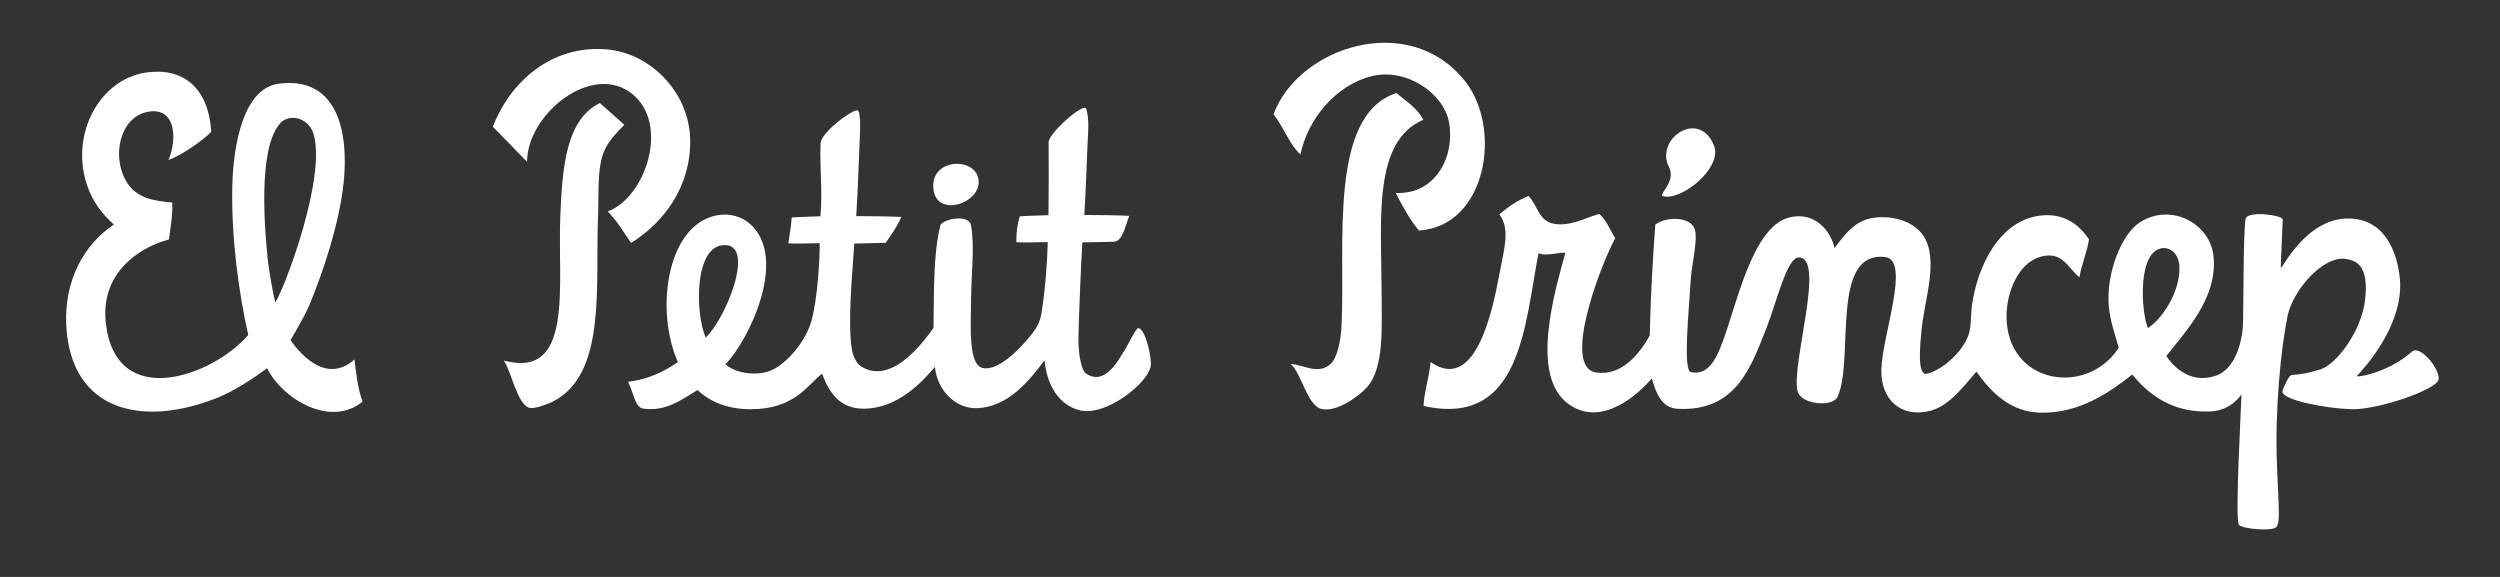
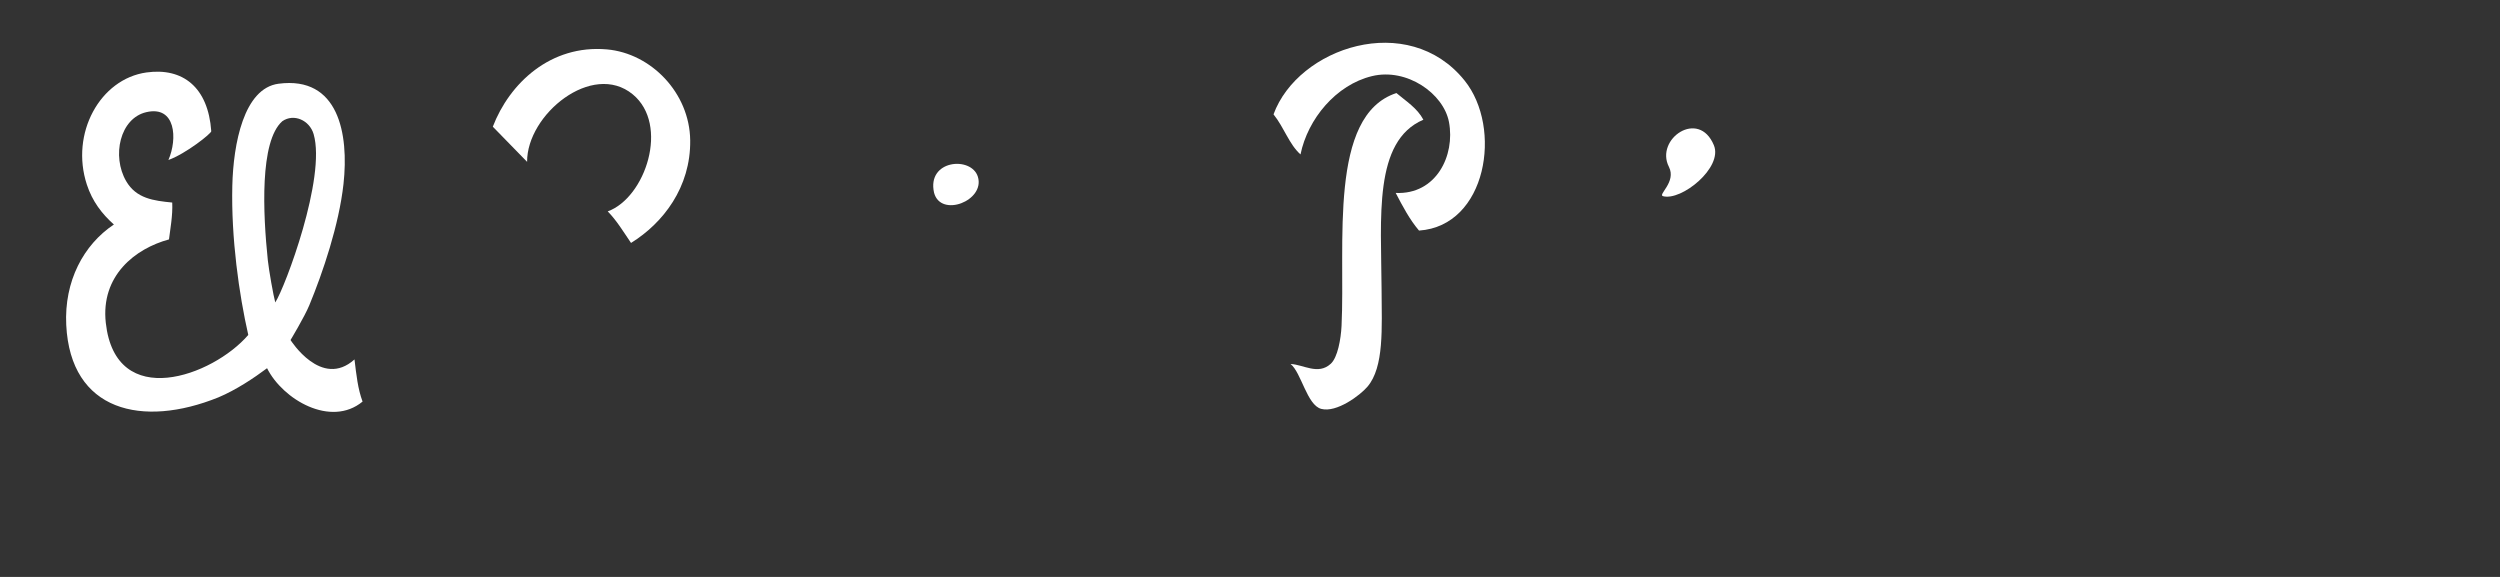
<svg xmlns="http://www.w3.org/2000/svg" id="Capa_1" data-name="Capa 1" viewBox="0 0 520 120">
  <rect x="0" y="0" width="520" height="120" fill="#333333" stroke="none" />
  <path d="M35.029,33.279c1.925-4.401,1.529-11.373-4.592-9.951-5.506,1.278-7.217,9.128-4.2,14.342,2.108,3.639,5.723,4.076,9.587,4.458.129,2.717-.422,5.546-.676,7.668-7.015,1.901-14.226,7.525-13.143,17.347,2.035,18.48,22.239,11.11,29.635,2.523-1.923-8.456-3.577-20.173-3.318-31.04.208-8.694,2.384-20.26,9.61-21.211,12.515-1.647,14.66,10.441,13.515,20.847-.935,8.505-4.296,18.421-7.106,25.217-1.021,2.465-3.909,7.245-3.909,7.245,0,0,6.423,10.228,13.302,4.037.39,3.224.69,6.106,1.68,8.766-6.603,5.449-16.609-.429-19.866-6.941-2.722,2.038-6.467,4.537-10.125,6.067-15.814,6.392-30.768,2.917-31.645-15.069-.443-9.087,3.575-16.664,9.911-20.888-2.498-2.223-4.484-4.817-5.624-8.302-3.488-10.652,2.753-21.991,12.42-23.327,7.512-1.037,12.81,3.048,13.458,12.225.032.45-5.265,4.675-8.913,5.985ZM65.235,27.898c-.842-2.875-4.1-4.356-6.513-2.686-4.747,4.184-4.02,19.272-3.016,28.903.218,2.088,1.177,7.469,1.549,8.791,2.053-3.152,10.616-25.991,7.979-35.008Z" style="fill: #fff; fill-rule: evenodd;" />
  <g>
    <path d="M295.158,47.961c-1.943-2.276-3.403-5.046-4.851-7.829,8.412.39,12.4-7.765,11.079-14.75-1.128-5.934-8.764-11.304-16.011-9.55-7.482,1.811-13.354,8.897-14.87,16.288-2.375-2.117-3.379-5.542-5.612-8.336,5.086-13.917,27.998-21.623,39.74-7.032,7.935,9.855,4.633,30.257-9.476,31.208Z" style="fill: #fff; fill-rule: evenodd;" />
    <path d="M296.064,24.9c-10.432,4.44-8.773,20.409-8.695,35.258.036,8.089.559,16.182-2.946,20.285-1.523,1.785-6.4,5.449-9.602,4.607-2.976-.78-4.145-7.574-6.384-9.342,2.693.116,5.721,2.372,8.36-.041,1.44-1.316,2.108-5.135,2.246-7.866.822-17.034-2.786-43.819,11.414-48.447,2.007,1.706,4.316,3.113,5.606,5.546Z" style="fill: #fff; fill-rule: evenodd;" />
    <path d="M345.898,40.802c3.808,1.065,12.515-5.934,10.591-10.587-3.153-7.643-12.304-1.277-9.355,4.488,1.605,3.14-2.356,5.787-1.235,6.099Z" style="fill: #fff; fill-rule: evenodd;" />
-     <path d="M501.677,73.146c-5.052,4.503-11.795,5.455-11.432,5.059,1.738-1.889,8.805-9.676,8.993-18.479.072-3.429-1.321-14.108-10.58-14.281-9.257-.174-14.255,11.194-14.257,10.216-.008-.982.398-9.013.402-10.003.003-.907-7.378-1.924-7.724-.112-.512,2.691-.421,20.927-.562,22.365-.023.246-.458,8.635-5.847,10.316-4.531,1.412-7.968-1.09-10.077-4.167,3.769-4.894,10.926-12.155,9.775-21.078-.829-6.452-8.721-10.87-15.233-6.766-3.916,2.467-7.1,10.749-6.504,17.514.273,3.069,1.31,5.92,2.07,8.603-6.681,10.296-23.448,7.569-23.345-6.726.04-4.728,2.373-10.864,7.036-12.196,4.556-1.301,5.711,2.294,8.129,4.268.471-2.812,1.542-5.032,1.991-7.865-2.056-3.162-5.178-5.387-9.653-5.02-9.003.741-13.601,10.719-14.712,18.826-.211,1.502-.108,4.197-.624,5.824-1.201,3.796-5.603,7.533-8.678,8.295-2.145.496-1.459-5.853-1.204-8.751.536-6.062,3.184-13.258,1.179-18.503-1.508-3.931-6.043-5.604-10.415-5.269-4.555.346-6.661,3.586-8.837,6.376-.719-3.551-4.218-7.859-9.656-6.288-7.462,2.159-10.714,18.084-13.558,25.656-1.105,2.939-2.788,7.347-6.659,6.425-1.666-.371-.432-12.434.009-19.569.189-3.008,1.611-8.375.708-10.39-1.047-2.355-5.78-2.432-8.109-.721-.56,7.516-.985,15.161-1.157,23.063-2.293,4.151-6.03,8.523-11.246,7.69-6.908-1.205.695-21.572,4.061-27.925-1.087-1.709-1.822-3.767-3.321-5.05-2.959.862-6.037,2.642-9.367,2.071-3.305-.567-3.373-3.804-5.347-5.801-2.345.956-4.289,2.307-6.062,3.83,2.352,3.066.925,7.455.06,12.162-1.541,8.408-5.134,24.975-14.351,18.563-.309,3.073-1.421,6.638-1.472,9.128,20.325,4.537,21.014-16.84,23.909-31.787,1.646.8,4.454-.345,5.576-.028-2.292,8.381-7.399,25.571.661,31.416,6.968,5.051,14.704-2.255,17.328-5.326.933,3.328,2.161,6.141,5.386,6.316,12.144.639,15.255-8.69,18.501-16.9,2.021-5.104,4.2-14.665,6.729-14.592,5.542.107-1.557,21.864-.329,27.736.602,2.876,7.328,3.533,8.368,1.226,3.517-7.79-1.647-30.304,9.858-29.049,5.389.642-.575,16.153-.766,23.429-.162,6.181,4.053,10.136,10.175,8.567,4.13-1.062,7.324-5.59,9.588-8.155,3.091,4.303,7.032,8.439,13.47,8.547,8.032.135,14.37-4.3,18.963-7.944,3.35,4.146,8.418,8.111,16.415,7.673,4.295-.237,6.295-3.555,6.295-3.555.005,1.366-1.409,26.284-.533,27.165.887.888,6.888,1.346,7.759.47.864-.875.531-3.823.161-12.645-.482-11.537.789-24.375,2.196-31.279,1.076-5.287,7.357-12.606,12.131-11.871,2.572.396,4.778,1.793,3.98,8.61-.748,6.385-5.893,13.29-9.244,14.357-5.064,1.613-5.905.772-6.467,1.493-.338.433-1.463,2.558-1.461,3.161.009,1.703,8.697,3.45,14.25,3.64,5.557.194,17.795-4.073,18.221-6.146.426-2.069-3.831-7.355-5.543-5.824ZM446.764,68.25c-1.378-3.613-1.664-12.122.685-15.204,2.023-2.653,5.501-1.481,5.834,1.997.467,4.865-3.074,10.934-6.52,13.207Z" style="fill: #fff; fill-rule: evenodd;" />
  </g>
  <g>
    <path d="M102.506,26.352c3.448-8.996,11.995-17.115,23.735-16.077,9.177.809,17.204,9.039,17.322,18.915.117,9.76-5.623,17.204-12.31,21.342-1.629-2.4-2.968-4.641-4.845-6.563,7.853-2.854,12.891-18.02,5.201-24.346-8.405-6.917-22.037,4.189-21.972,14.041l-7.131-7.312Z" style="fill: #fff; fill-rule: evenodd;" />
-     <path d="M129.866,25.964c-1.331,1.318-3.052,3.057-4.028,5.088-1.702,3.528-1.243,8.893-1.451,14.193-.558,14.3,1.788,32.69-9.442,38.303-.768.384-3.723,1.574-4.807,1.288-2.559-.671-3.817-7.736-5.368-9.854,14.634,4.007,11.21-15.556,11.764-29.698.417-10.695,1.234-20.427,8.244-23.856l5.088,4.535Z" style="fill: #fff; fill-rule: evenodd;" />
-     <path d="M225.887,77.687c3.714,2.496,6.374-2.001,8.334-5.358.492-.85,2.066-4.051,2.516-4.068,1.494-.059,2.967,6.395,2.571,8.096-.844,3.597-9.513,10.437-14.906,8.94-3.858-1.07-6.595-4.705-7.143-10.353-2.945,3.928-7.552,9.951-14.393,9.95-4.076 0-7.917-3.613-8.403-8.571-2.537,2.964-7.681,8.713-14.906,8.683-4.69-.017-7.069-3.094-8.553-7.303-3.113,2.425-5.7,7.374-14.755,7.416-4.496.024-8.322-1.309-11.167-3.997-3.068,1.838-6.553,4.603-11.383,3.855-1.677-.349-1.938-3.414-3.067-5.561,4.298-.532,7.515-2.139,10.368-4.102-4.722-10.623-2.406-28.062,7.706-30.439,3.027-.714,5.693.242,7.353,1.738,7.946,7.142-.31,24.234-5.175,29.161,2.43,2.153,7.025,2.402,9.632,1.218,3.215-1.454,7.115-5.998,8.299-10.391,1.219-4.513,1.701-12.411,1.681-16.019-2.083.048-5.001.127-6.528.032.319-1.806.595-3.841.7-5.373,2.038-.171,4.025-.148,5.978-.256.477-4.99-.166-9.893.028-15.165-.01-2.023,5.936-6.67,7.567-6.878.917-.135.652,4.709.554,6.75-.235,5.145-.365,10.129-.699,15.258,2.899-.014,7.069.063,9.372.179-.831,1.959-2.07,3.71-3.266,5.385-2.169.016-4.392.137-6.513.143-.339,5.807-1.468,16.34-.472,22.202.179,1.058.909,2.71,1.79,3.284,6.182,4.032,12.607-4.361,15.161-7.929.128-7.439-.083-15.211,1.417-21.287.31-1.265,5.54-2.475,6.333-.285.856,4.387.158,9.119.075,15.2-.085,6.089-.595,13.962,2.35,14.683,3.631.889,8.828-5.171,10.355-7.144,1.044-1.354,1.673-2.57,1.942-4.29.834-5.283,1.201-10.96,1.293-14.74-2.084.046-5.002.127-6.529.031-.055-1.76.199-3.74.701-5.373,2.036-.171,4.023-.15,5.976-.255.079-6.325.065-9.558.028-15.165-.007-1.847,7.292-8.35,7.827-6.967.671,2.241.39,4.795.297,6.837-.24,5.144-.37,10.128-.701,15.257,2.901-.013,7.067.063,9.374.181-.83,1.957-1.381,5.378-3.268,5.387-2.169.014-4.393.135-6.513.14-.339,5.808-.756,16.193-.807,19.841-.048,3.495.629,6.793,1.566,7.42ZM146.805,70.221c3.978-3.86,9.716-17.634,4.854-19.139-7.385-1.503-7.17,14.155-4.854,19.139Z" style="fill: #fff; fill-rule: evenodd;" />
    <path d="M194.286,40.093c-1.559-6.859,7.751-7.672,9.107-3.34,1.561,4.993-7.716,8.603-9.107,3.34Z" style="fill: #fff; fill-rule: evenodd;" />
  </g>
</svg>